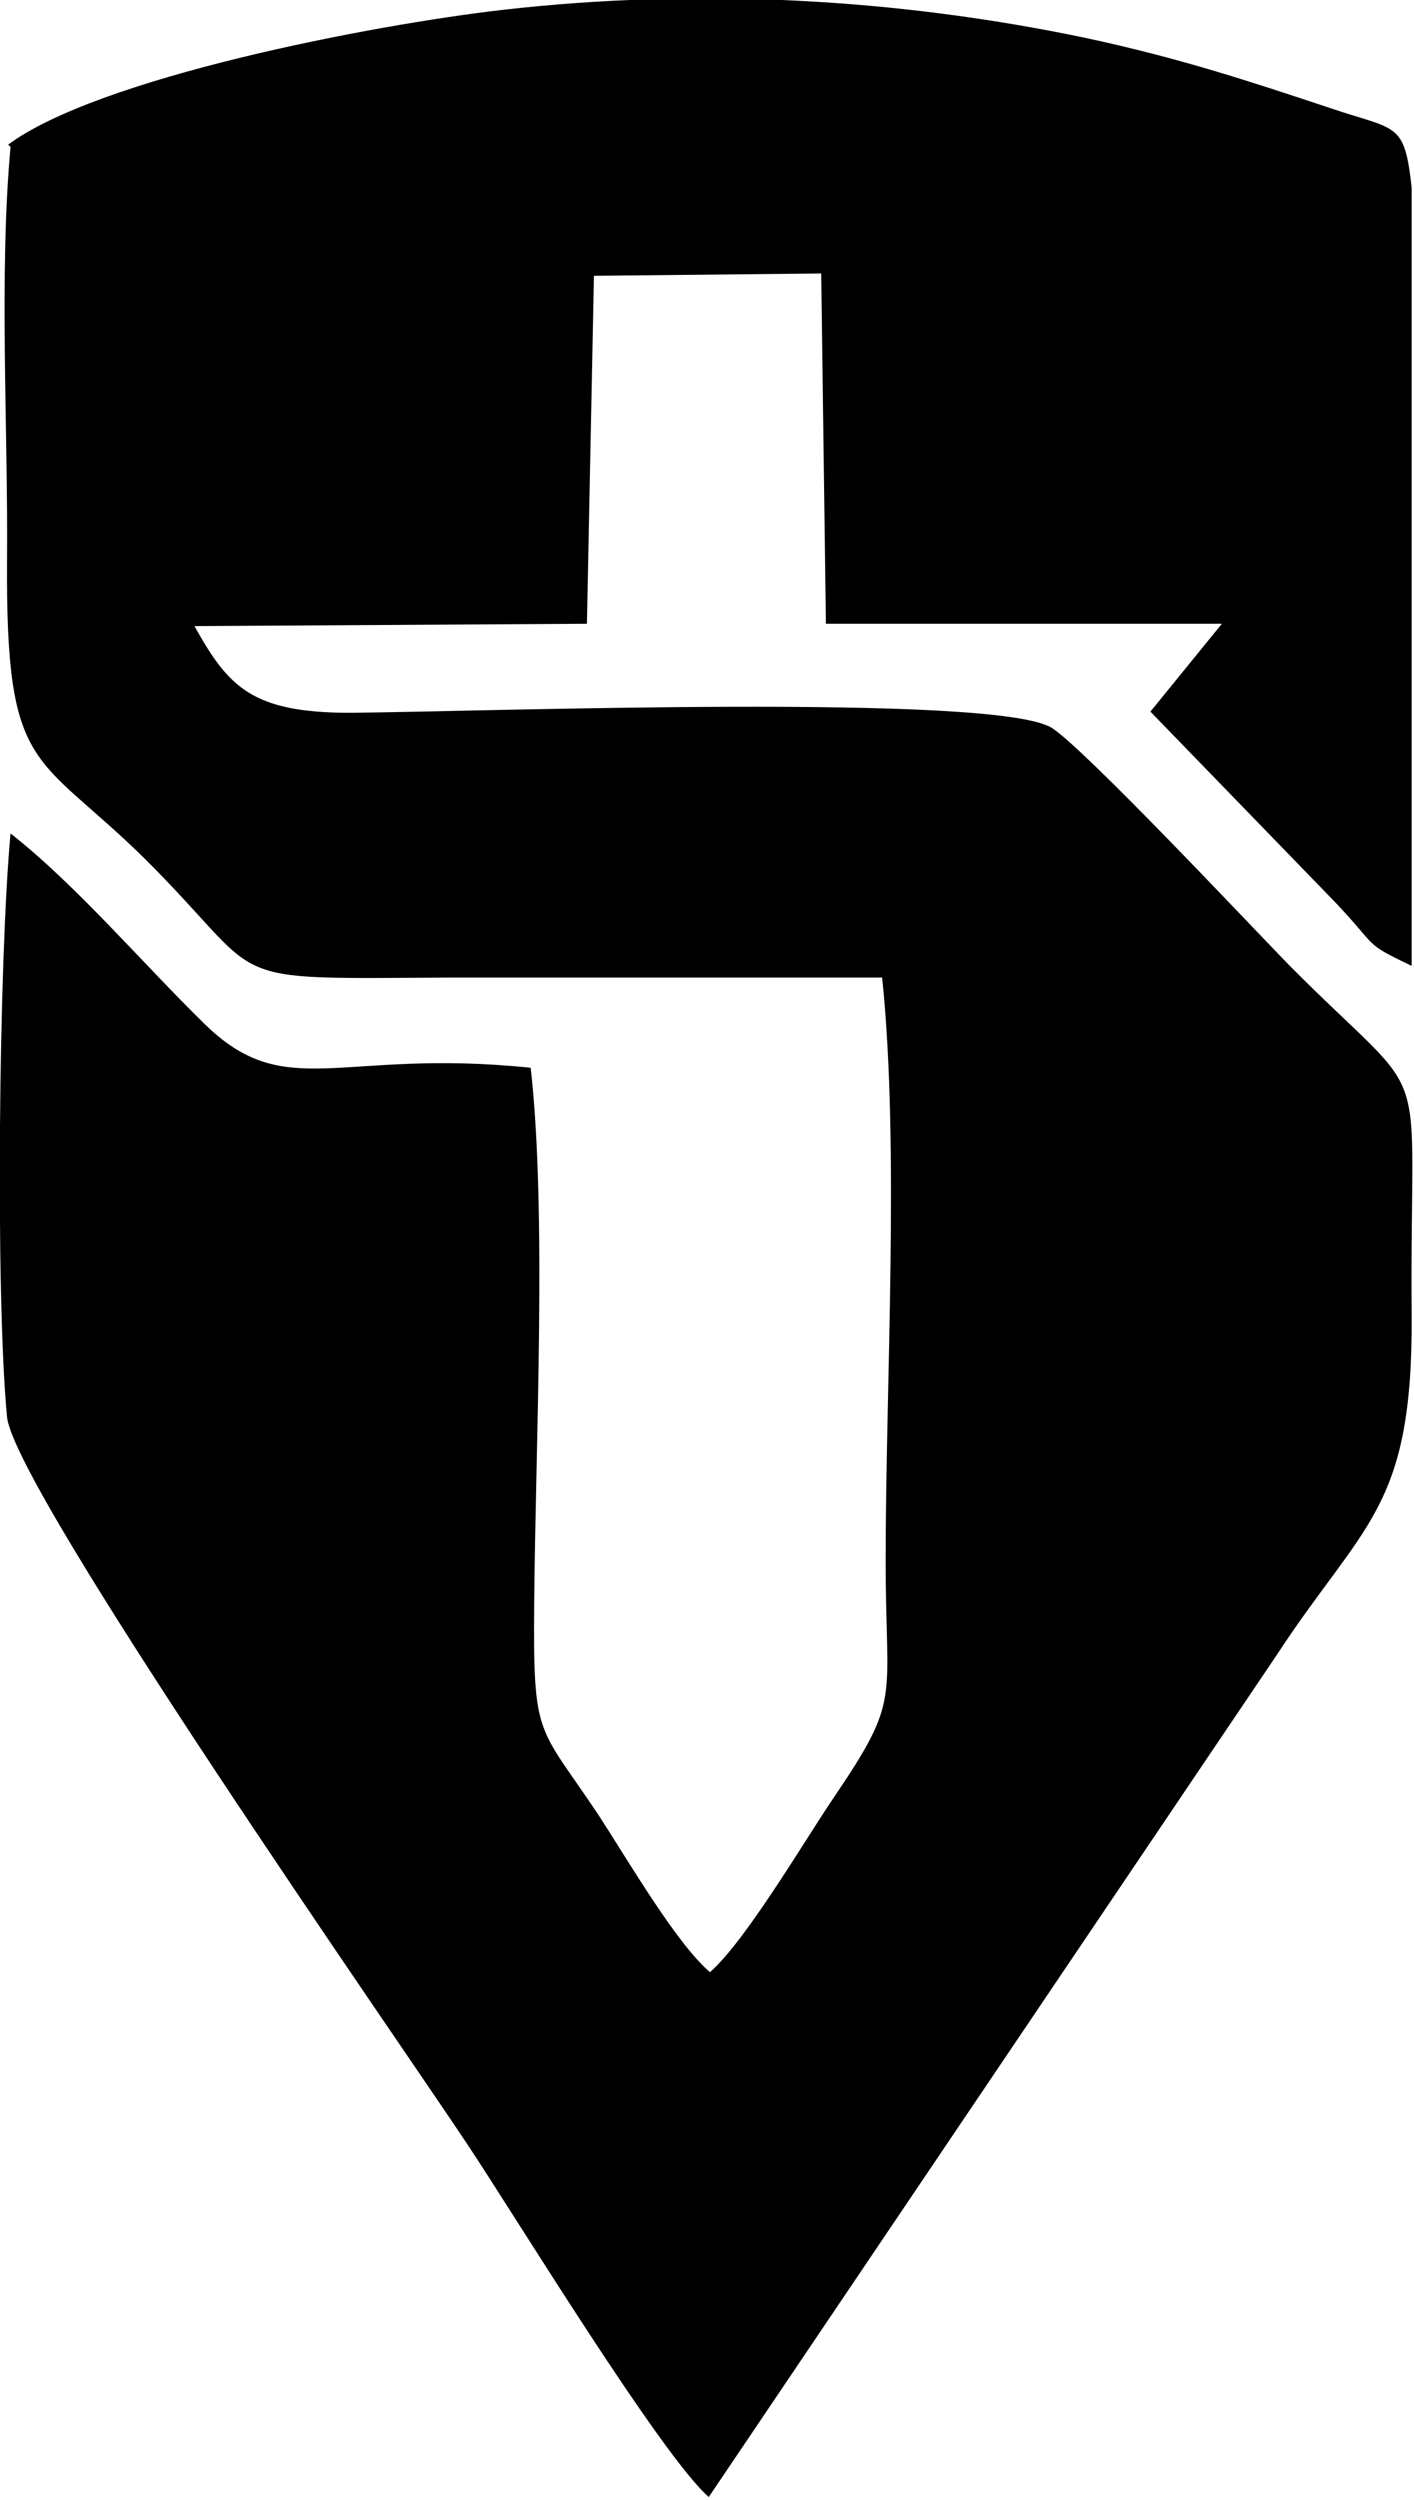
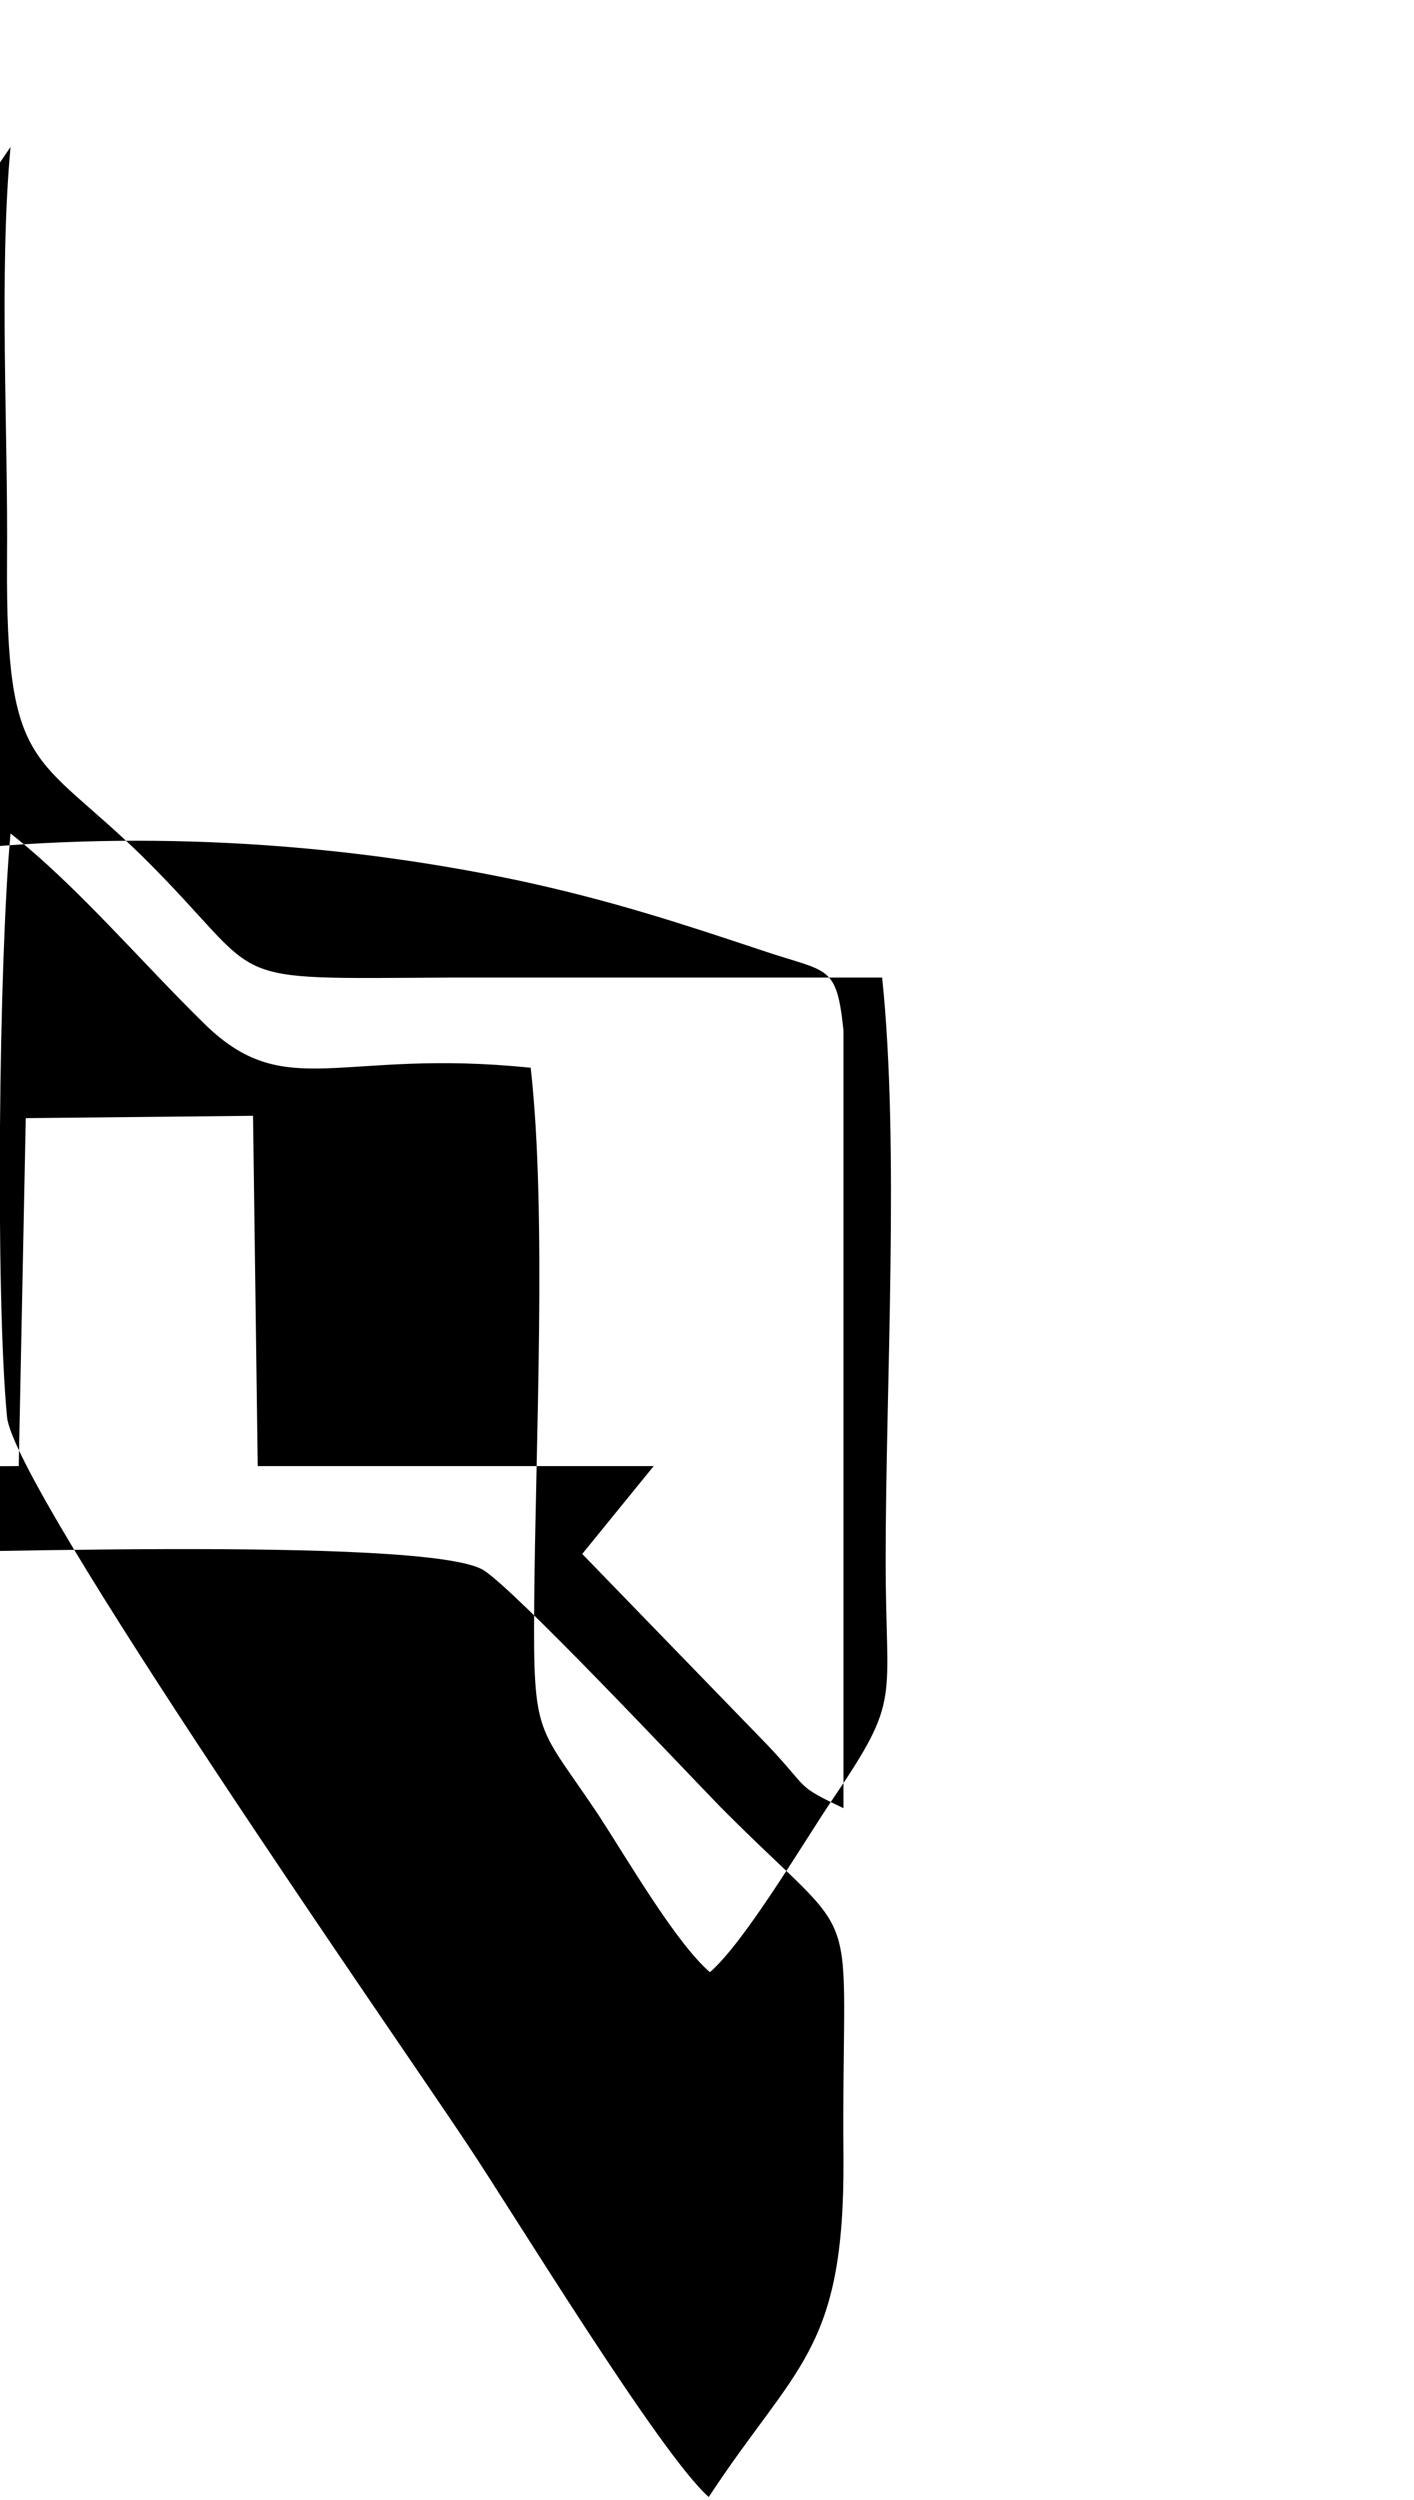
<svg xmlns="http://www.w3.org/2000/svg" xml:space="preserve" width="12.551mm" height="22.189mm" version="1.1" style="shape-rendering:geometricPrecision; text-rendering:geometricPrecision; image-rendering:optimizeQuality; fill-rule:evenodd; clip-rule:evenodd" viewBox="0 0 12.07 21.33">
  <defs>
    <style type="text/css"> .fil0 {fill:black} </style>
  </defs>
  <g id="Layer_x0020_1">
-     <path class="fil0" d="M0.09 1.25c-0.1,1.09 -0.02,2.42 -0.03,3.54 -0.01,1.81 0.24,1.62 1.16,2.52 1.11,1.1 0.58,1.04 2.65,1.03 1.22,-0 2.44,-0 3.66,0 0.15,1.44 0.03,3.47 0.03,4.98 0,1.22 0.14,1.16 -0.45,2.03 -0.25,0.37 -0.75,1.22 -1.05,1.48 -0.29,-0.25 -0.69,-0.94 -0.95,-1.34 -0.52,-0.78 -0.56,-0.64 -0.55,-1.81 0.01,-1.32 0.11,-3.33 -0.03,-4.57 -1.64,-0.17 -2.09,0.31 -2.79,-0.38 -0.54,-0.53 -1.09,-1.18 -1.65,-1.62 -0.1,1.08 -0.13,3.93 -0.03,4.98 0.06,0.62 3.36,5.35 3.93,6.21 0.4,0.6 1.65,2.65 2.06,3.01l4.85 -7.19c0.74,-1.13 1.16,-1.24 1.15,-2.89 -0.02,-2.36 0.22,-1.72 -1.05,-3 -0.35,-0.36 -1.74,-1.84 -2.02,-2.02 -0.47,-0.3 -4.83,-0.14 -5.99,-0.13 -0.84,0 -1.04,-0.22 -1.33,-0.74l3.35 -0.02 0.06 -2.97 1.94 -0.02 0.04 2.99 3.38 0 -0.61 0.75 1.58 1.63c0.37,0.39 0.23,0.34 0.65,0.54l0 -6.64c-0.06,-0.57 -0.13,-0.49 -0.69,-0.68 -0.72,-0.24 -1.3,-0.43 -2.09,-0.6 -1.62,-0.34 -3.32,-0.43 -4.98,-0.24 -1.13,0.13 -3.45,0.58 -4.22,1.15z" />
+     <path class="fil0" d="M0.09 1.25c-0.1,1.09 -0.02,2.42 -0.03,3.54 -0.01,1.81 0.24,1.62 1.16,2.52 1.11,1.1 0.58,1.04 2.65,1.03 1.22,-0 2.44,-0 3.66,0 0.15,1.44 0.03,3.47 0.03,4.98 0,1.22 0.14,1.16 -0.45,2.03 -0.25,0.37 -0.75,1.22 -1.05,1.48 -0.29,-0.25 -0.69,-0.94 -0.95,-1.34 -0.52,-0.78 -0.56,-0.64 -0.55,-1.81 0.01,-1.32 0.11,-3.33 -0.03,-4.57 -1.64,-0.17 -2.09,0.31 -2.79,-0.38 -0.54,-0.53 -1.09,-1.18 -1.65,-1.62 -0.1,1.08 -0.13,3.93 -0.03,4.98 0.06,0.62 3.36,5.35 3.93,6.21 0.4,0.6 1.65,2.65 2.06,3.01c0.74,-1.13 1.16,-1.24 1.15,-2.89 -0.02,-2.36 0.22,-1.72 -1.05,-3 -0.35,-0.36 -1.74,-1.84 -2.02,-2.02 -0.47,-0.3 -4.83,-0.14 -5.99,-0.13 -0.84,0 -1.04,-0.22 -1.33,-0.74l3.35 -0.02 0.06 -2.97 1.94 -0.02 0.04 2.99 3.38 0 -0.61 0.75 1.58 1.63c0.37,0.39 0.23,0.34 0.65,0.54l0 -6.64c-0.06,-0.57 -0.13,-0.49 -0.69,-0.68 -0.72,-0.24 -1.3,-0.43 -2.09,-0.6 -1.62,-0.34 -3.32,-0.43 -4.98,-0.24 -1.13,0.13 -3.45,0.58 -4.22,1.15z" />
  </g>
</svg>